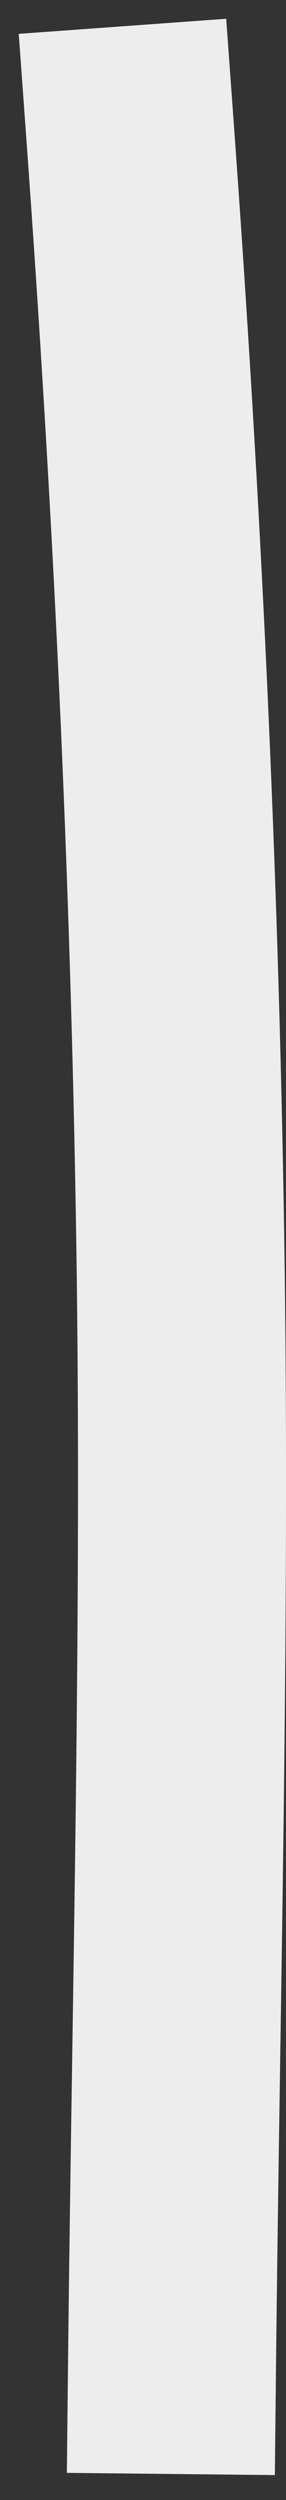
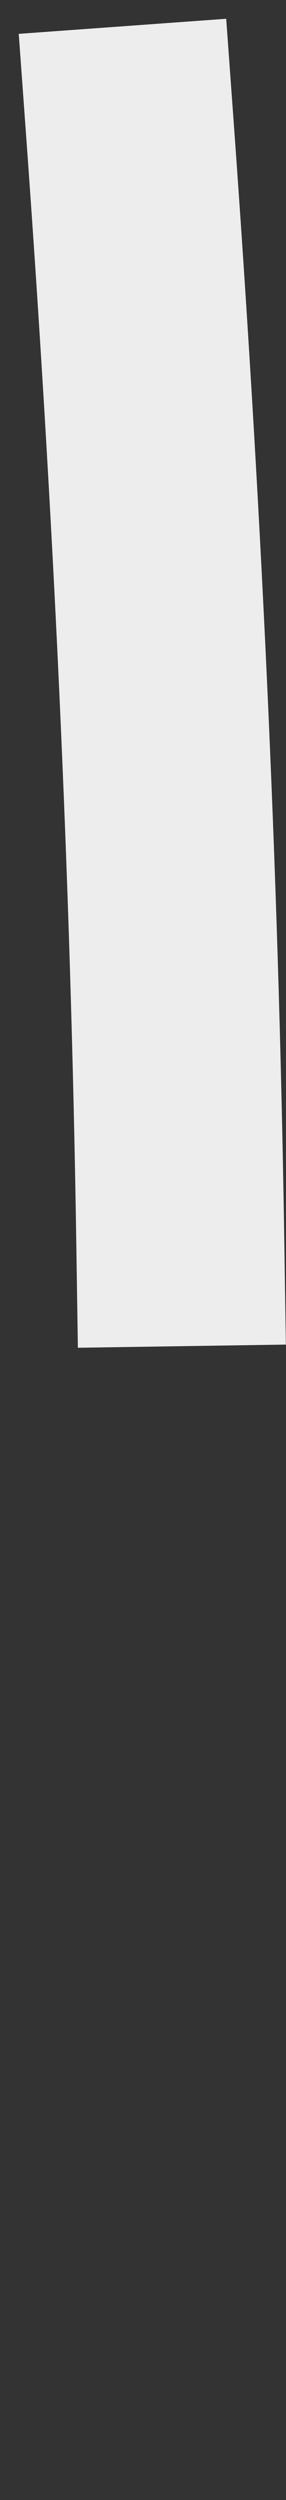
<svg xmlns="http://www.w3.org/2000/svg" width="11" height="96" viewBox="0 0 11 96" fill="none">
  <rect x="0" y="0" width="11" height="96" fill="#333333" stroke="none" />
-   <path d="M5 5C6.033 19.238 6.716 33.363 6.934 47.693C7.154 62.171 6.768 76.537 6.614 91" stroke="#EDEDED" stroke-width="8" stroke-linecap="square" stroke-linejoin="bevel" />
+   <path d="M5 5C6.033 19.238 6.716 33.363 6.934 47.693" stroke="#EDEDED" stroke-width="8" stroke-linecap="square" stroke-linejoin="bevel" />
</svg>